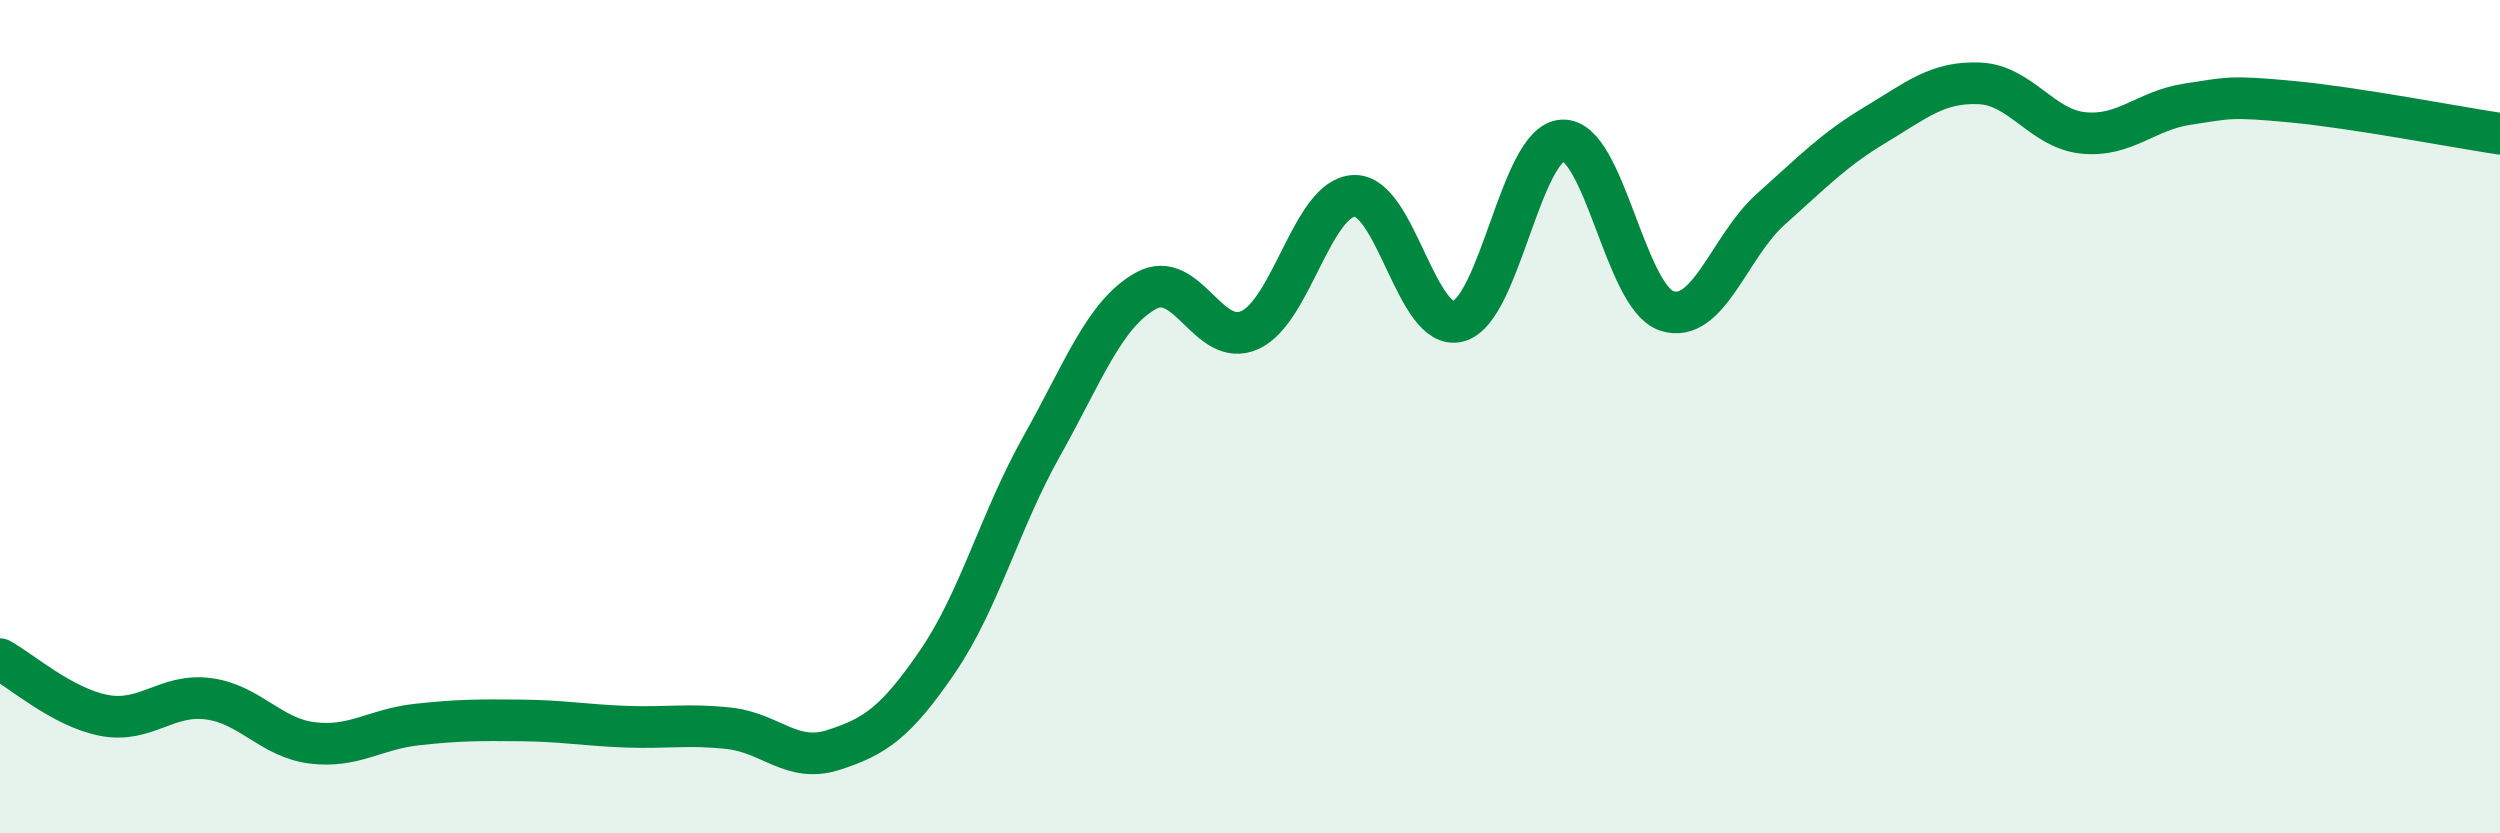
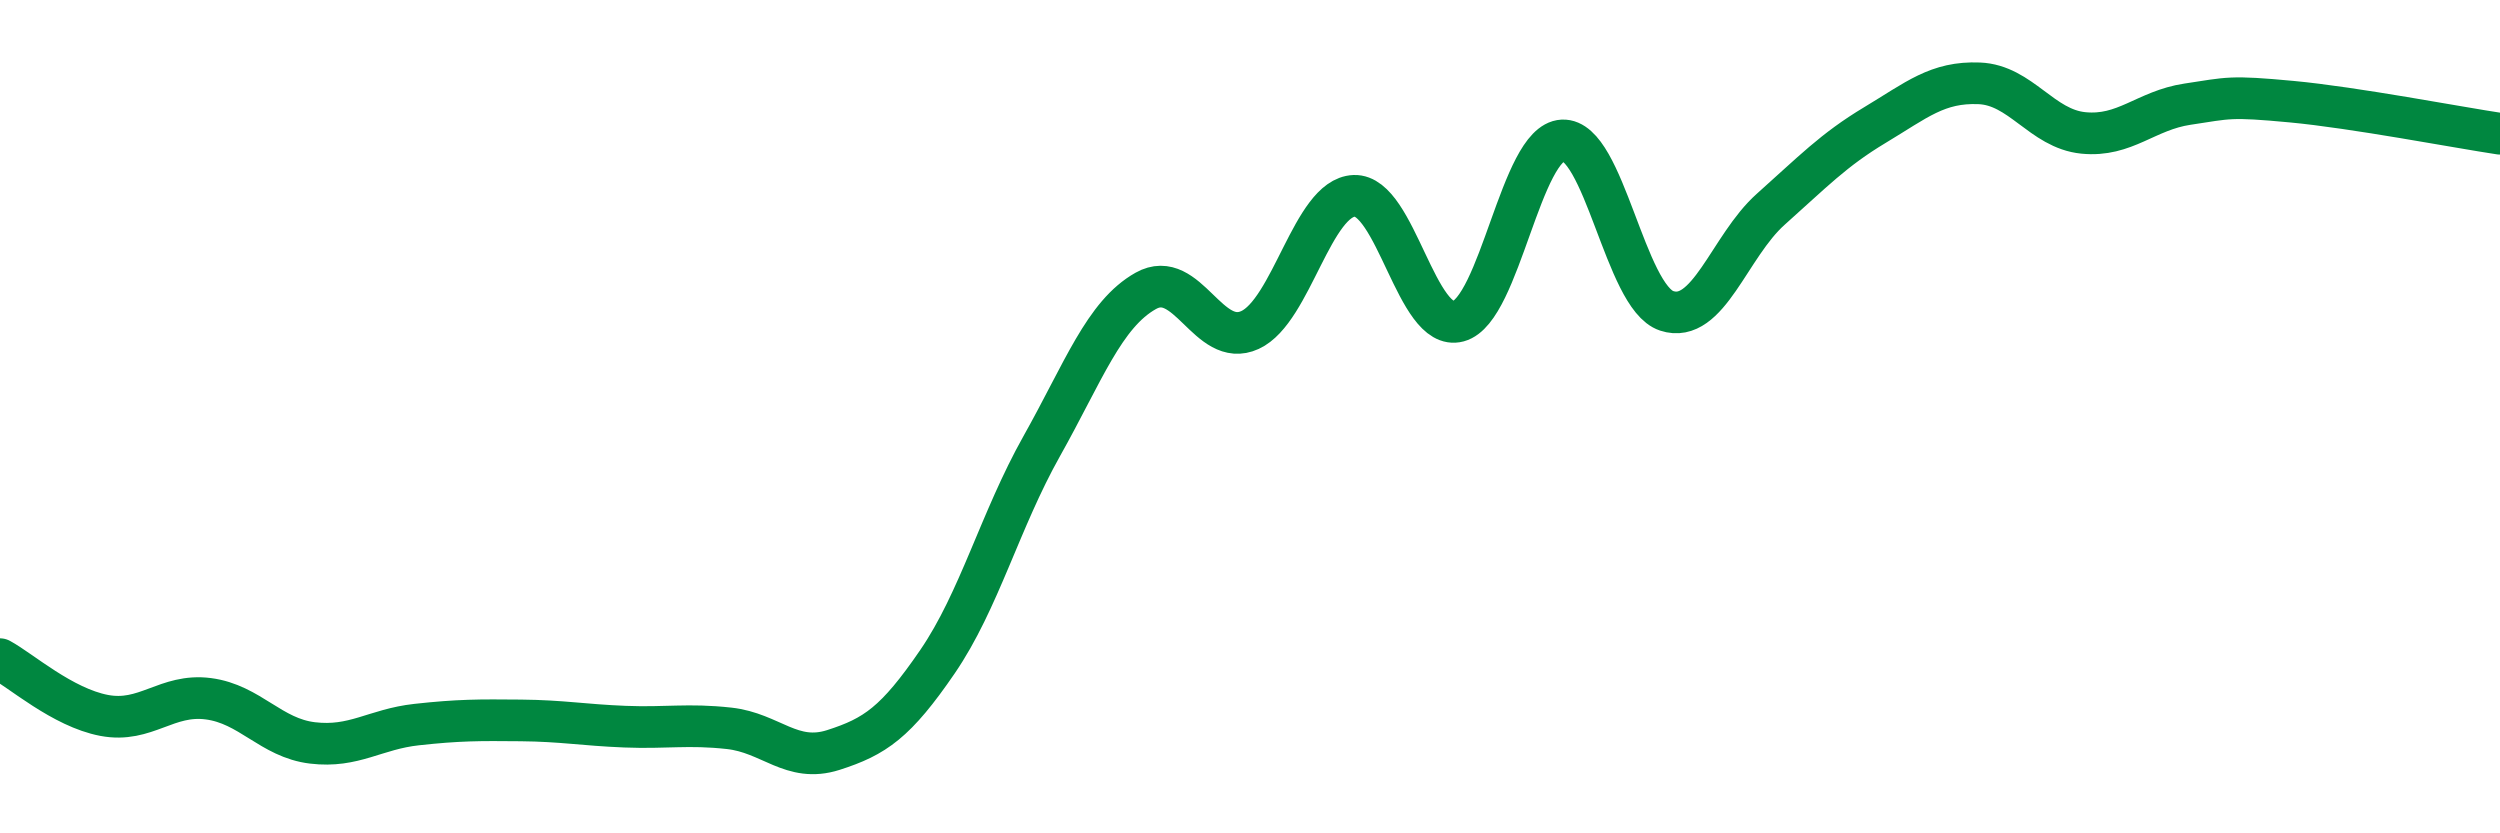
<svg xmlns="http://www.w3.org/2000/svg" width="60" height="20" viewBox="0 0 60 20">
-   <path d="M 0,15.82 C 0.5,16.09 1.5,16.98 2.5,17.17 C 3.5,17.36 4,16.64 5,16.77 C 6,16.9 6.5,17.71 7.5,17.83 C 8.5,17.95 9,17.5 10,17.39 C 11,17.28 11.5,17.28 12.5,17.29 C 13.5,17.3 14,17.4 15,17.44 C 16,17.48 16.5,17.37 17.5,17.48 C 18.5,17.59 19,18.32 20,18 C 21,17.68 21.5,17.34 22.5,15.88 C 23.5,14.42 24,12.49 25,10.71 C 26,8.93 26.5,7.54 27.5,6.98 C 28.5,6.42 29,8.38 30,7.92 C 31,7.46 31.5,4.74 32.5,4.7 C 33.5,4.66 34,7.98 35,7.71 C 36,7.44 36.5,3.42 37.5,3.37 C 38.5,3.32 39,7.13 40,7.46 C 41,7.79 41.5,5.91 42.5,5.02 C 43.5,4.13 44,3.6 45,3 C 46,2.4 46.5,1.96 47.5,2 C 48.5,2.04 49,3.09 50,3.19 C 51,3.29 51.5,2.65 52.5,2.5 C 53.5,2.35 53.5,2.3 55,2.44 C 56.5,2.58 59,3.06 60,3.21L60 20L0 20Z" fill="#008740" opacity="0.1" stroke-linecap="round" stroke-linejoin="round" />
  <path d="M 0,15.82 C 0.5,16.09 1.5,16.98 2.5,17.17 C 3.5,17.36 4,16.64 5,16.77 C 6,16.9 6.5,17.71 7.5,17.83 C 8.5,17.95 9,17.5 10,17.39 C 11,17.28 11.5,17.28 12.5,17.29 C 13.5,17.3 14,17.4 15,17.44 C 16,17.48 16.5,17.37 17.5,17.48 C 18.5,17.59 19,18.32 20,18 C 21,17.68 21.5,17.34 22.5,15.88 C 23.5,14.42 24,12.49 25,10.71 C 26,8.93 26.5,7.54 27.5,6.98 C 28.5,6.42 29,8.38 30,7.92 C 31,7.46 31.5,4.74 32.5,4.7 C 33.5,4.66 34,7.98 35,7.71 C 36,7.44 36.5,3.42 37.5,3.37 C 38.5,3.32 39,7.13 40,7.46 C 41,7.79 41.5,5.91 42.5,5.02 C 43.5,4.13 44,3.6 45,3 C 46,2.4 46.5,1.96 47.5,2 C 48.5,2.04 49,3.09 50,3.19 C 51,3.29 51.5,2.65 52.5,2.5 C 53.5,2.35 53.5,2.3 55,2.44 C 56.5,2.58 59,3.06 60,3.21" stroke="#008740" stroke-width="1" fill="none" stroke-linecap="round" stroke-linejoin="round" />
</svg>